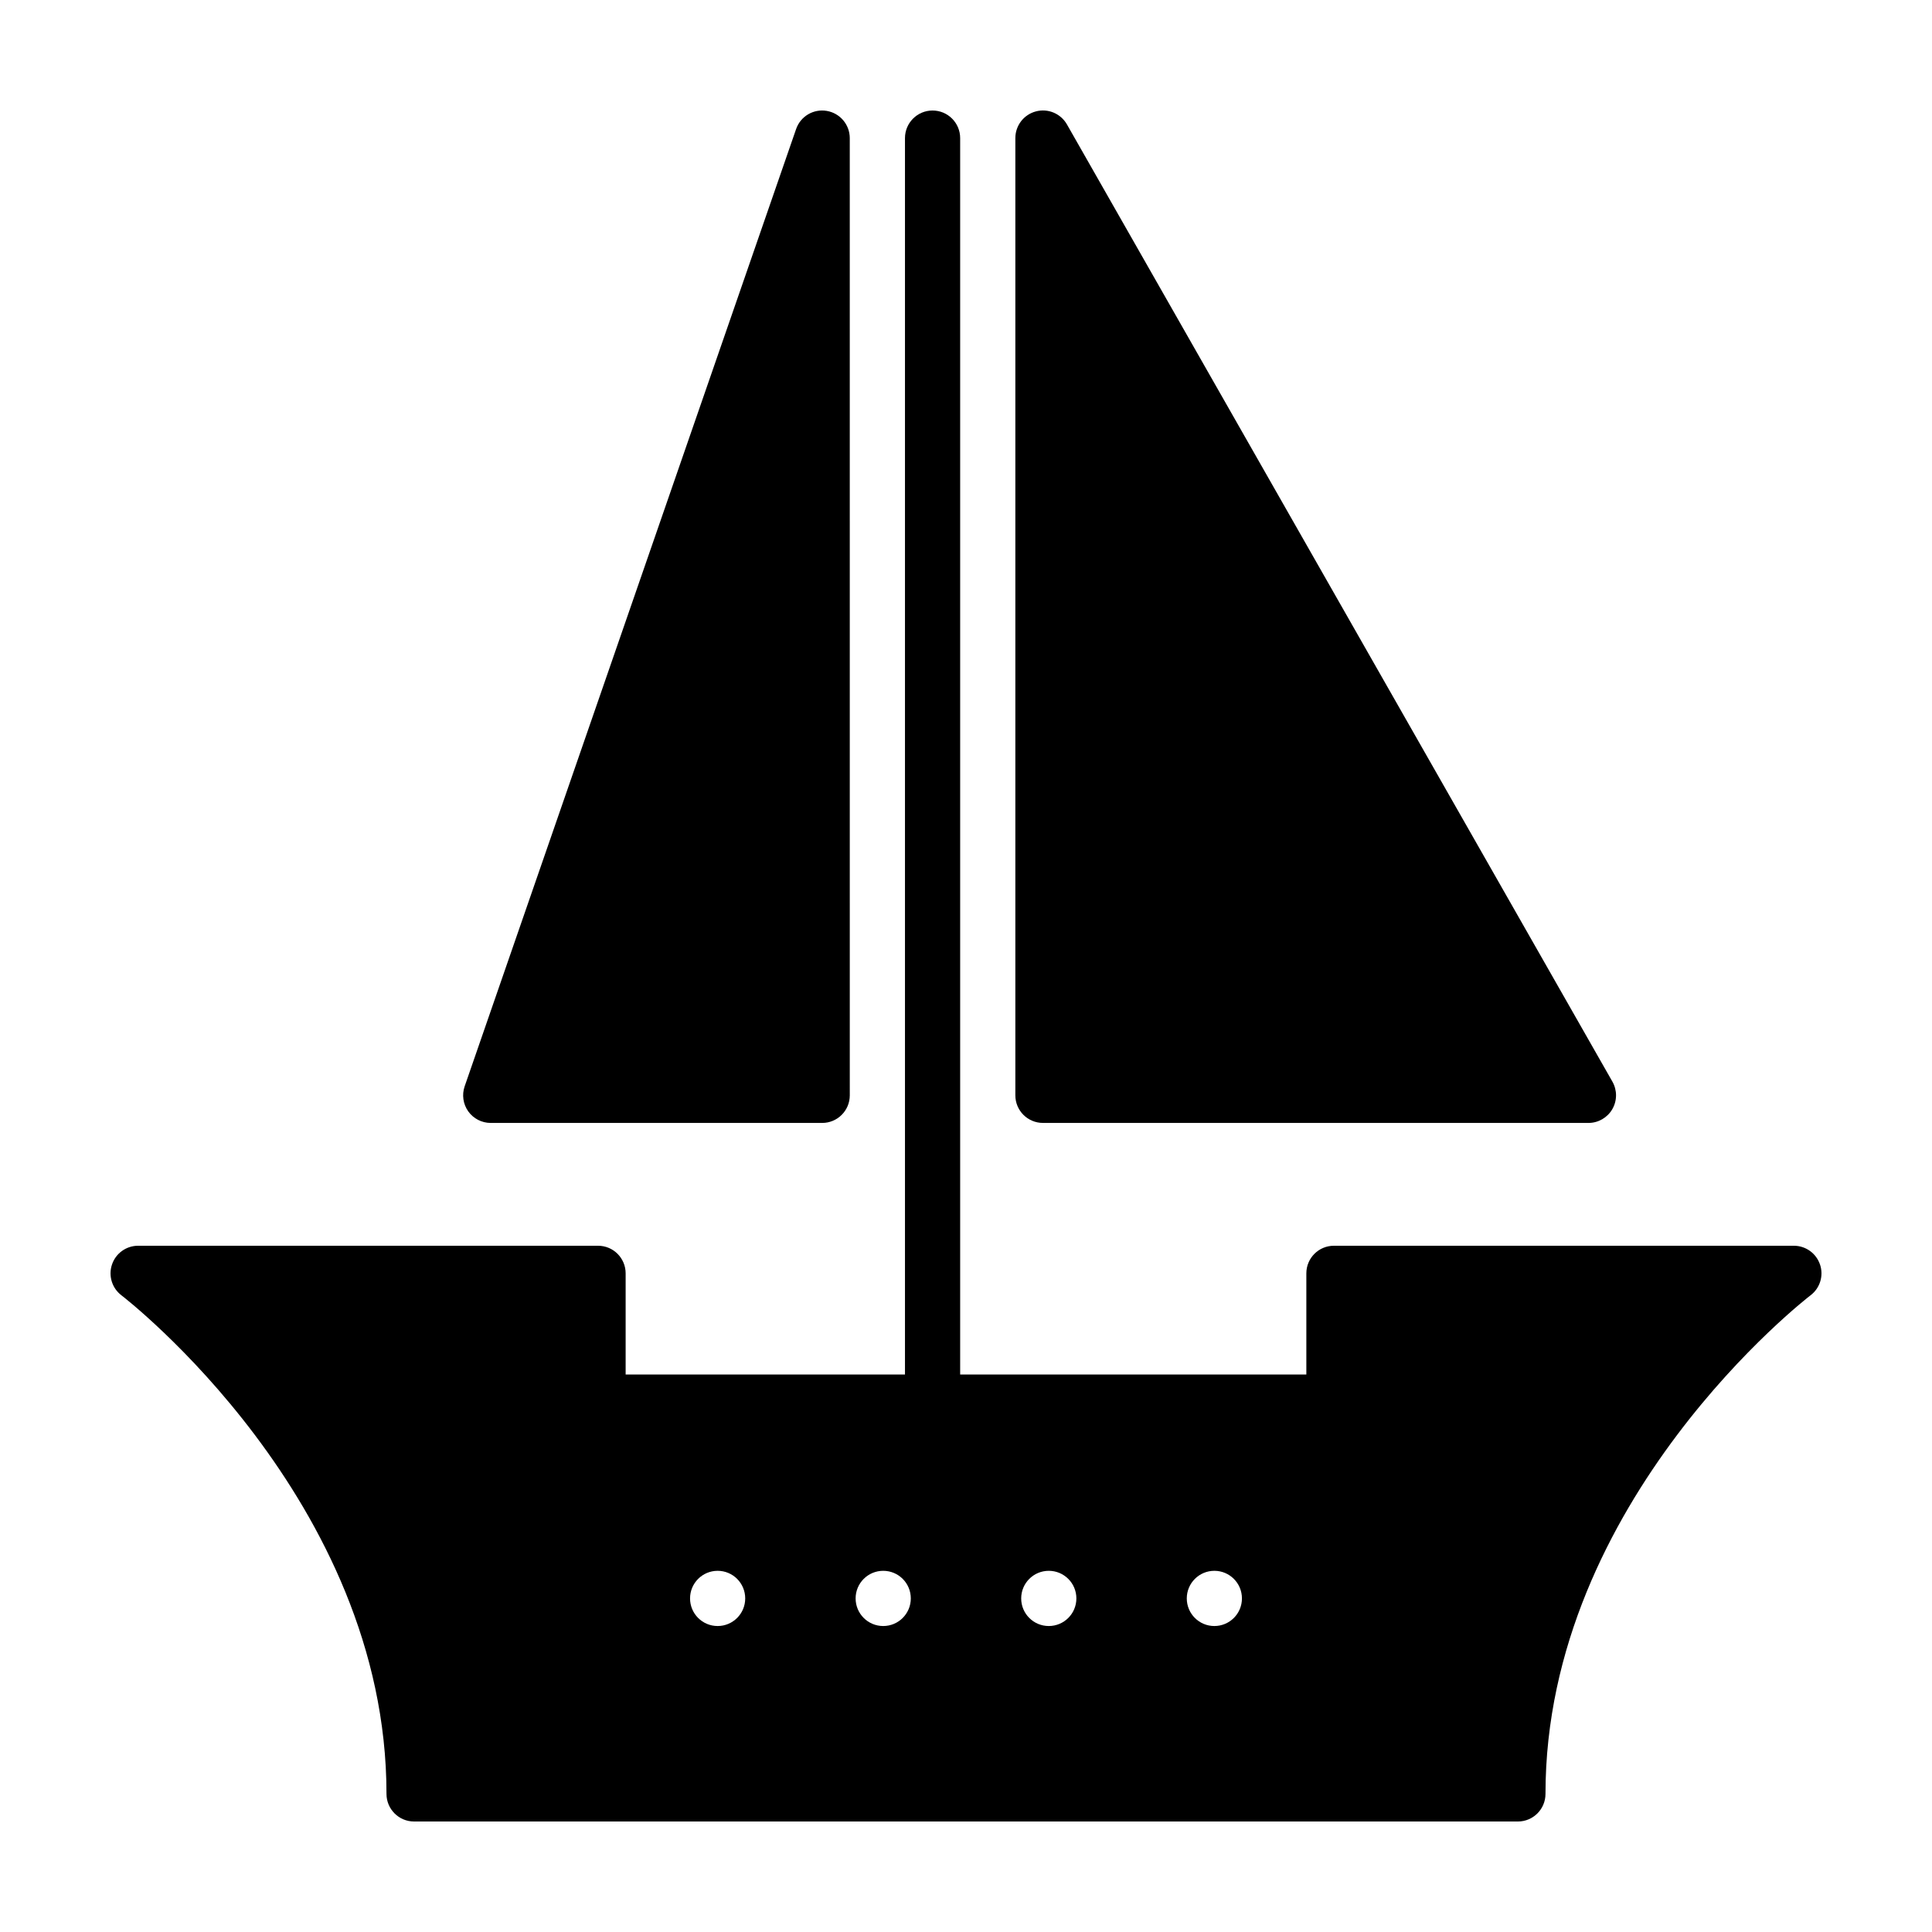
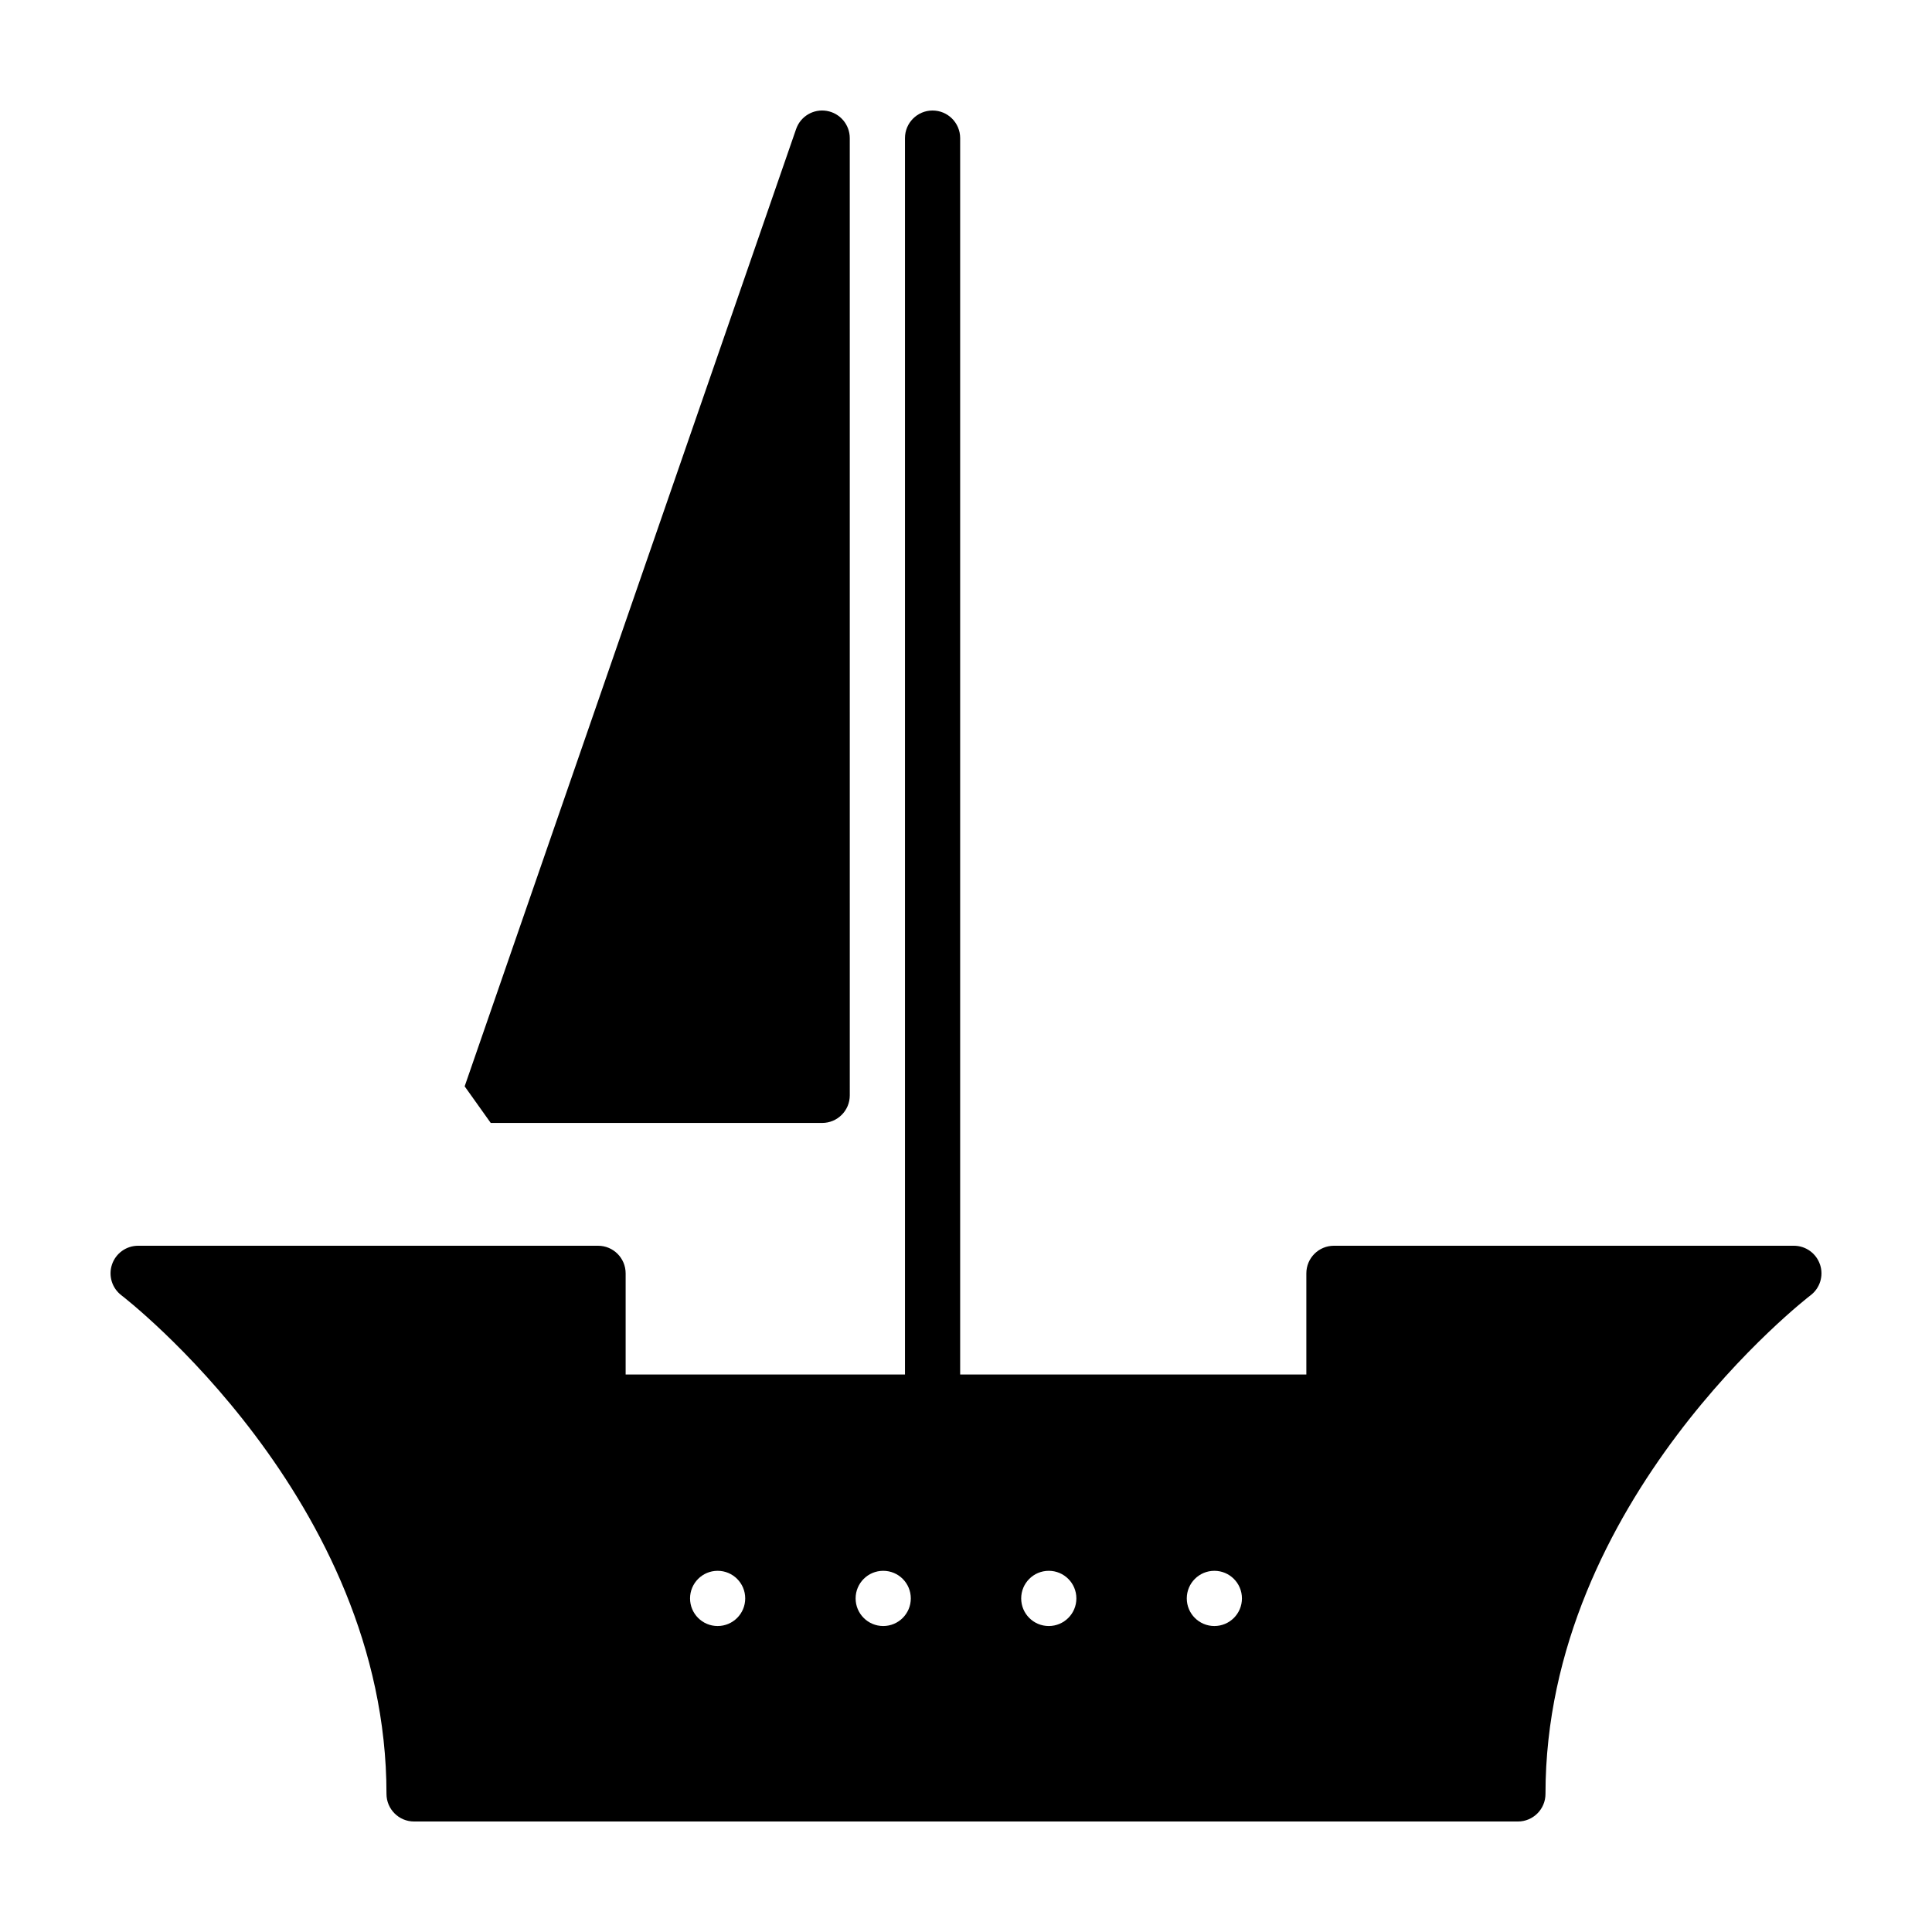
<svg xmlns="http://www.w3.org/2000/svg" fill="#000000" width="800px" height="800px" version="1.1" viewBox="144 144 512 512">
  <g>
-     <path d="m420.39 441.59h144.56c2.606 0 5.012-1.387 6.324-3.641 1.309-2.254 1.32-5.027 0.035-7.297l-144.56-253.68c-1.641-2.883-5.031-4.309-8.23-3.449-3.211 0.848-5.441 3.754-5.441 7.07v253.68c0 4.043 3.273 7.312 7.316 7.312z" />
-     <path d="m274.05 441.59h87.836c4.039 0 7.316-3.269 7.316-7.316l-0.004-253.67c0-3.57-2.586-6.621-6.102-7.215-3.531-0.598-6.957 1.441-8.121 4.82l-87.836 253.68c-0.77 2.231-0.418 4.707 0.953 6.637 1.371 1.922 3.59 3.066 5.957 3.066z" />
+     <path d="m274.05 441.59h87.836c4.039 0 7.316-3.269 7.316-7.316l-0.004-253.67c0-3.57-2.586-6.621-6.102-7.215-3.531-0.598-6.957 1.441-8.121 4.82l-87.836 253.68z" />
    <path d="m626.32 479.12c-0.996-2.977-3.785-4.984-6.926-4.984h-121.89c-4.039 0-7.309 3.273-7.309 7.316v26.812h-91.742v-327.66c0-4.039-3.273-7.316-7.316-7.316-4.039 0-7.309 3.269-7.309 7.316v327.66h-74.027v-26.812c0-4.039-3.269-7.316-7.309-7.316h-121.89c-3.144 0-5.93 2.004-6.926 4.984-1.004 2.977 0.012 6.262 2.516 8.16 0.699 0.535 70.23 54.191 70.23 132.12 0 4.039 3.273 7.316 7.309 7.316h292.53c4.035 0 7.309-3.273 7.309-7.316 0-77.934 69.535-131.59 70.23-132.12 2.519-1.898 3.531-5.188 2.527-8.16zm-292.14 95.793c-4.039 0-7.309-3.273-7.309-7.316 0-4.039 3.269-7.316 7.309-7.316 4.039 0 7.309 3.273 7.309 7.316 0.004 4.043-3.273 7.316-7.309 7.316zm43.883 0c-4.039 0-7.316-3.273-7.316-7.316 0-4.039 3.273-7.316 7.316-7.316 4.039 0 7.309 3.273 7.309 7.316s-3.273 7.316-7.309 7.316zm43.871 0c-4.039 0-7.309-3.273-7.309-7.316 0-4.039 3.269-7.316 7.309-7.316 4.039 0 7.316 3.273 7.316 7.316s-3.273 7.316-7.316 7.316zm43.883 0c-4.039 0-7.309-3.273-7.309-7.316 0-4.039 3.269-7.316 7.309-7.316 4.039 0 7.309 3.273 7.309 7.316s-3.269 7.316-7.309 7.316z" />
  </g>
</svg>